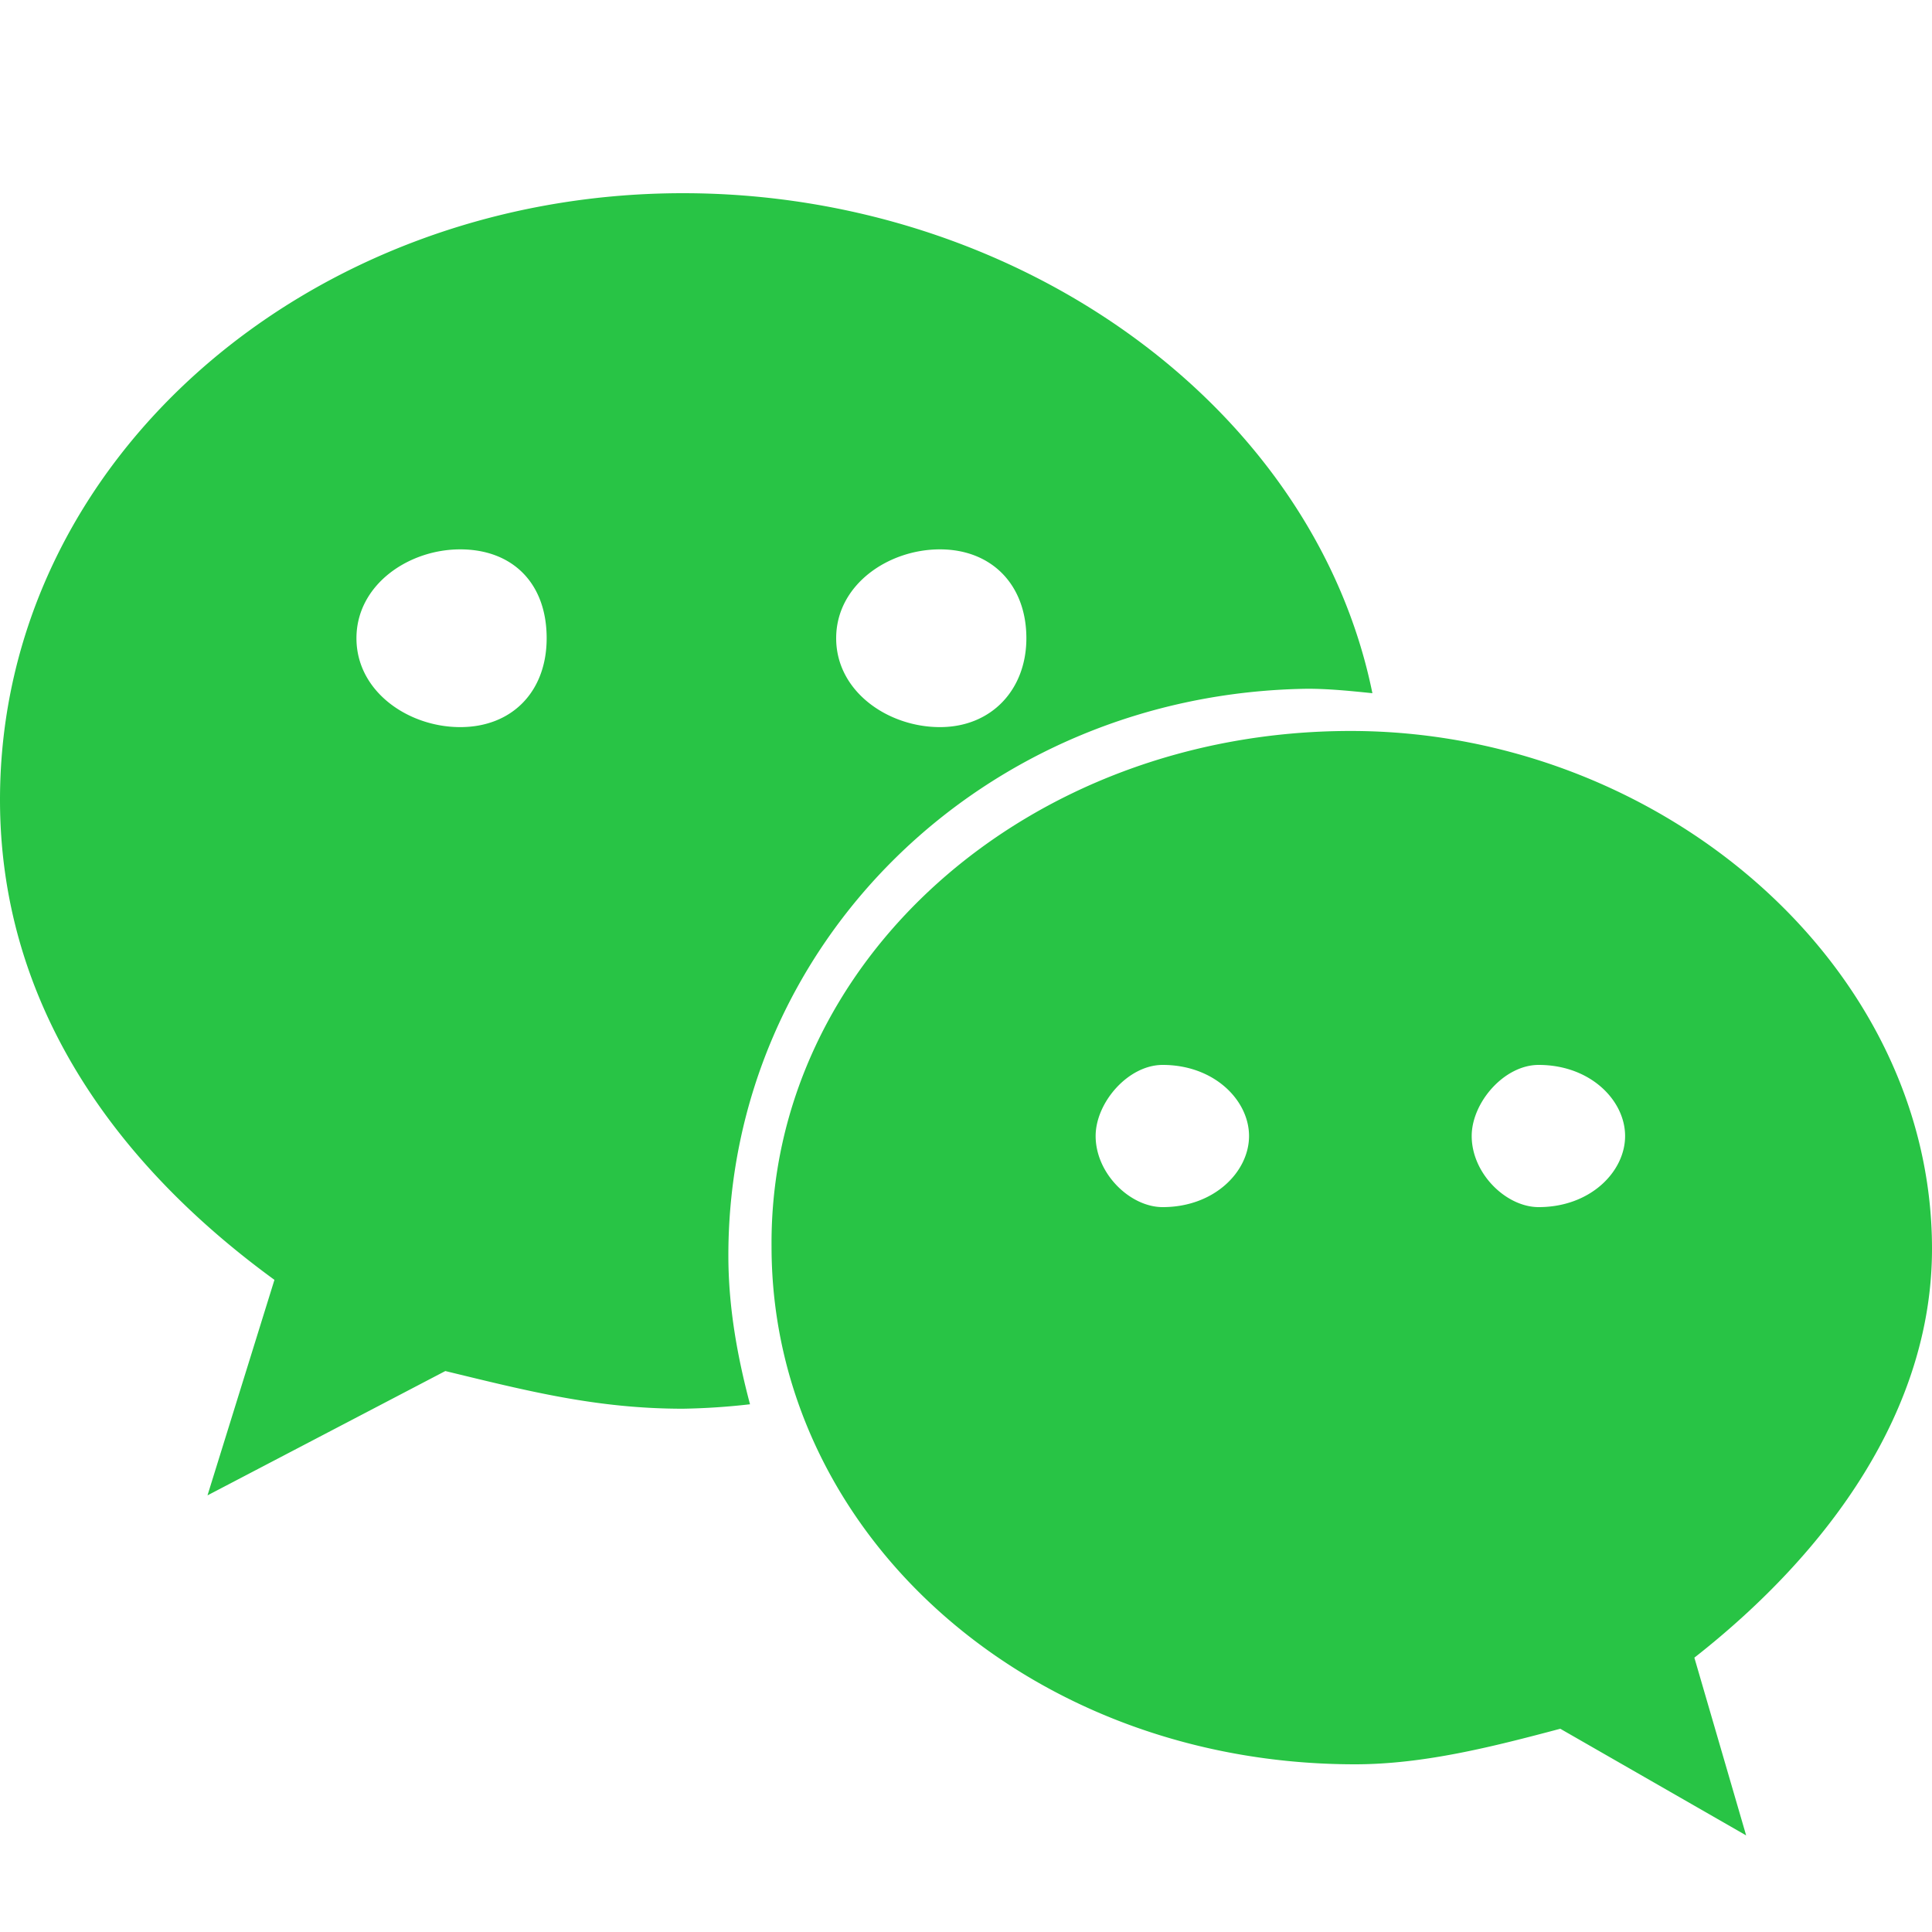
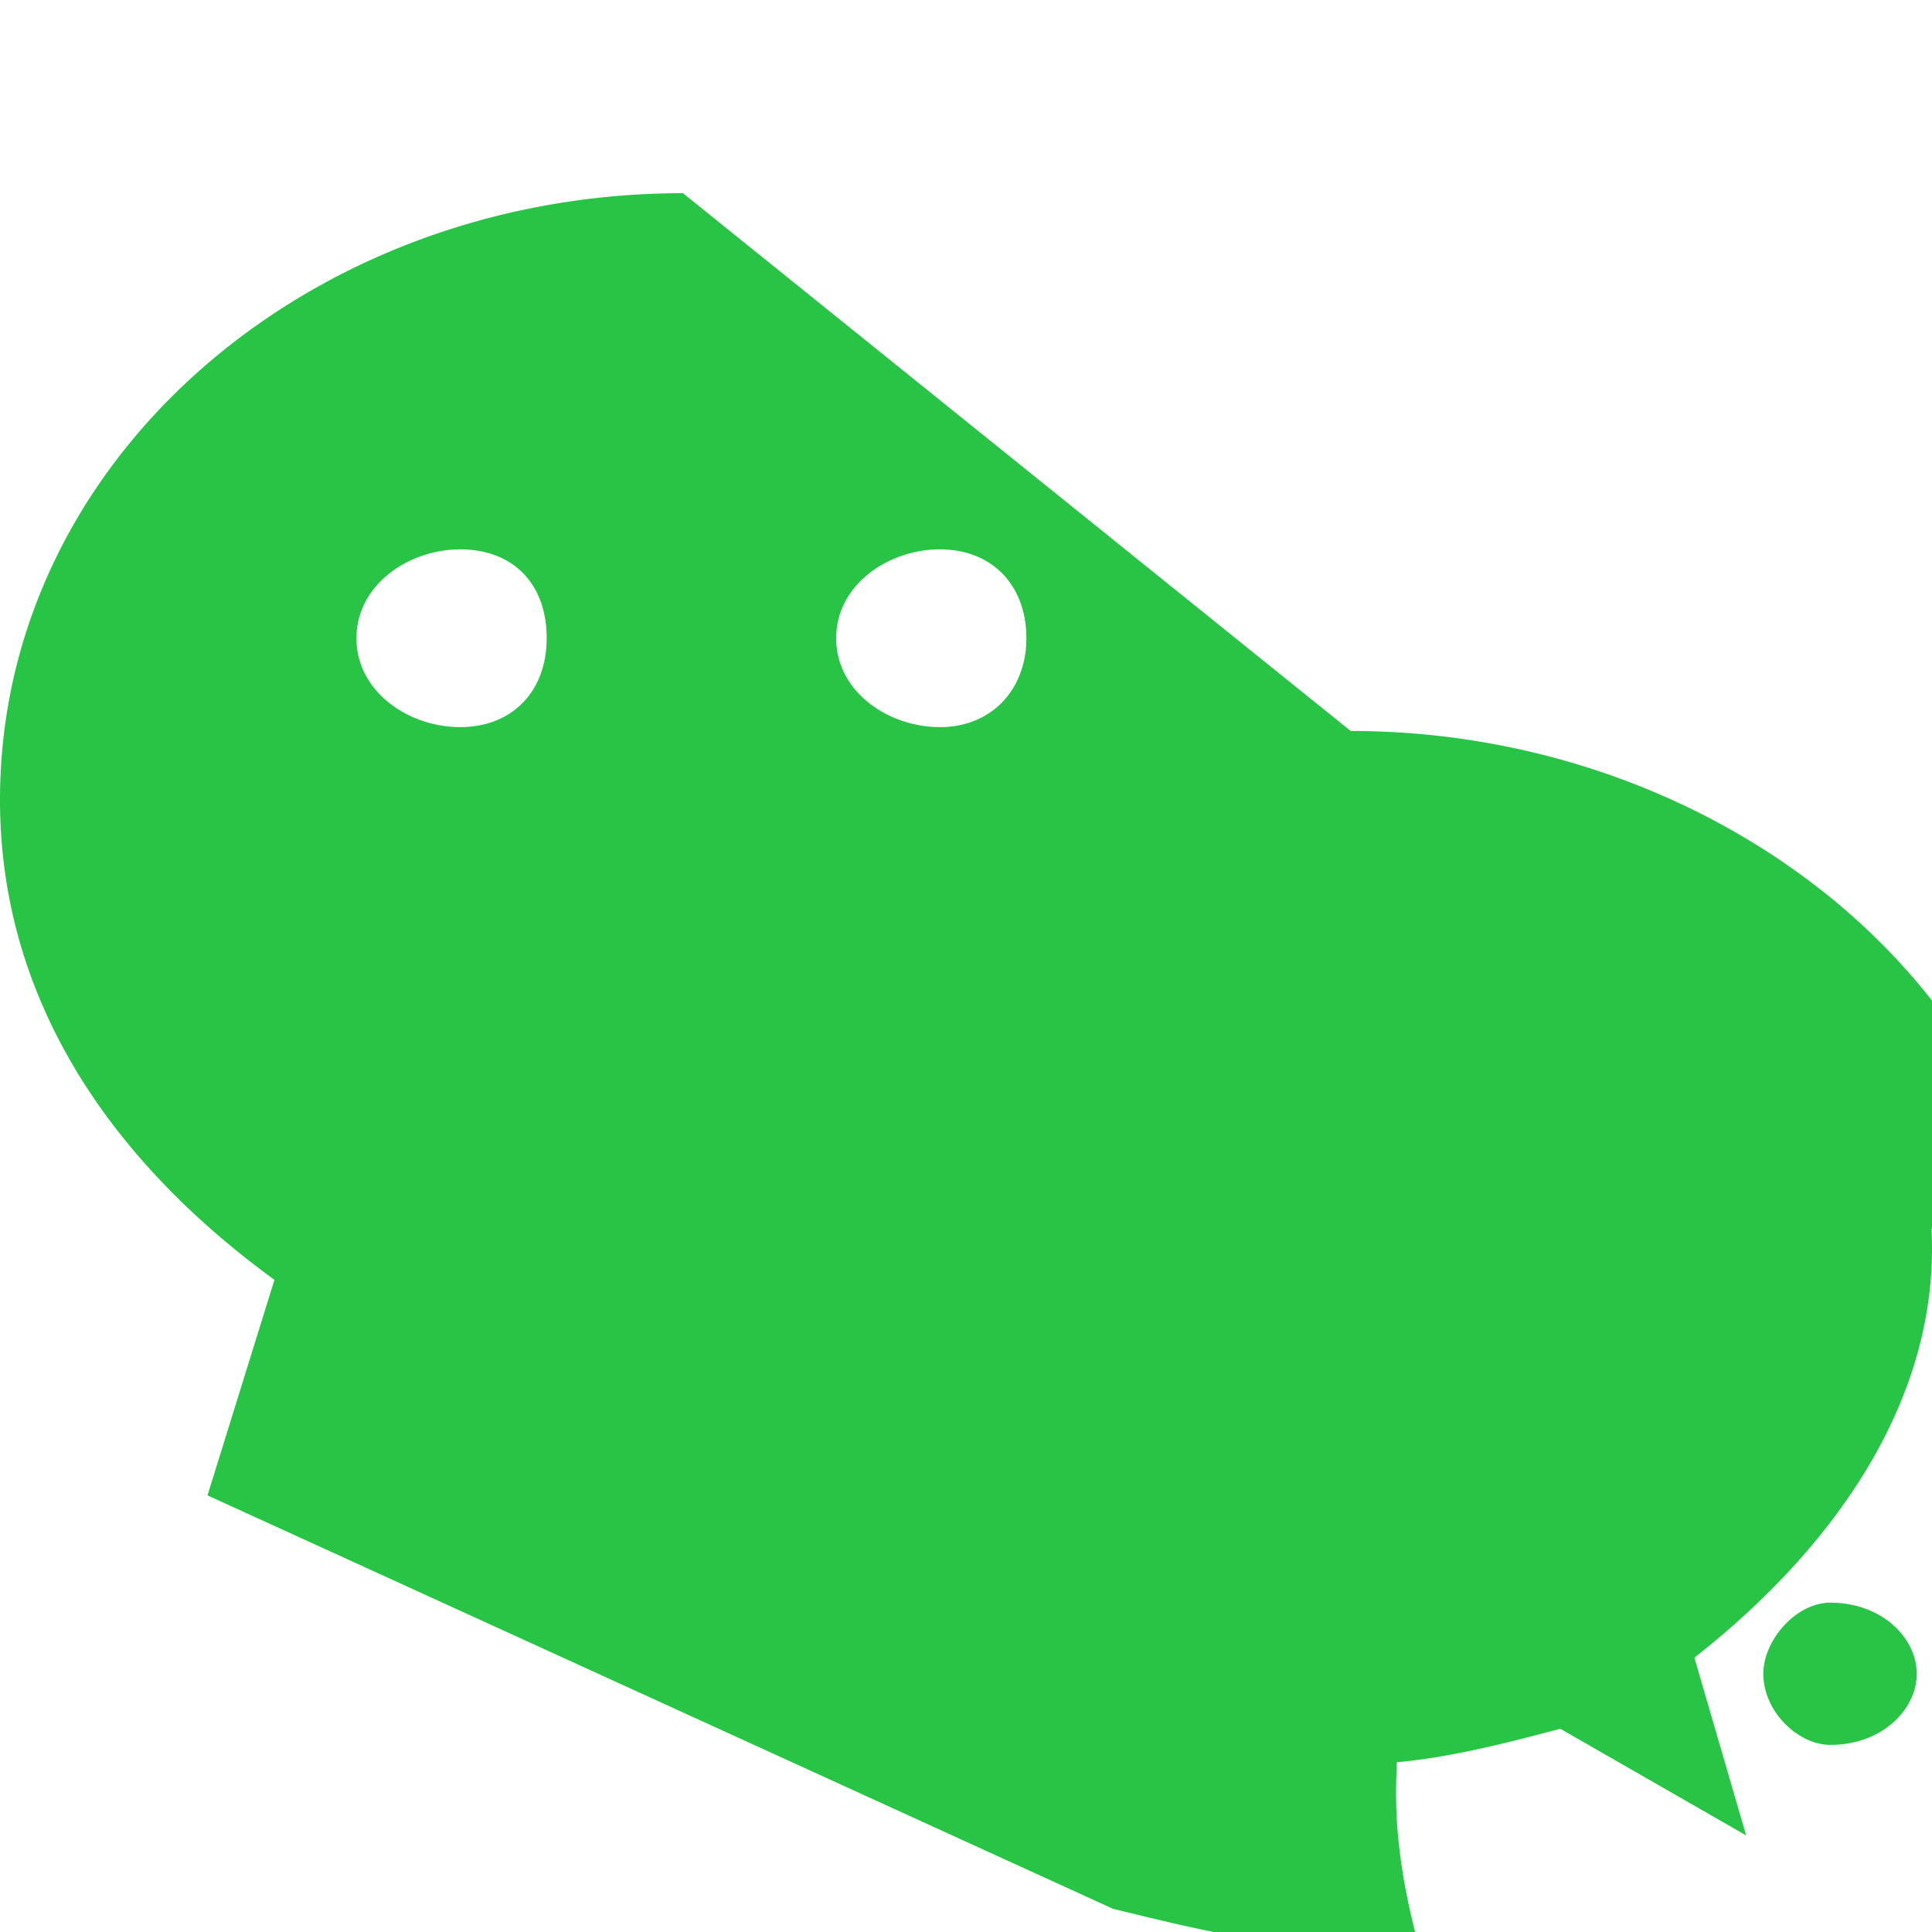
<svg xmlns="http://www.w3.org/2000/svg" t="1723104094285" class="icon" viewBox="0 0 1024 1024" version="1.1" p-id="49825" width="16" height="16">
-   <path d="M715.878 387.43c163.84 0 308.122 123.648 308.122 274.432 0 84.787-53.811 160.154-125.952 216.73l27.443 94.208-98.509-56.525c-35.482 9.421-72.192 18.842-108.8 18.842-172.954 0-309.248-122.522-309.248-274.432-1.178-150.784 135.168-273.254 306.944-273.254zM361.984 102.4c177.562 0 334.49 113.05 365.414 265.011-11.469-1.178-22.938-2.355-34.355-2.355-171.827 2.355-306.995 135.424-306.995 300.339 0 27.085 4.608 52.992 11.469 78.899a359.424 359.424 0 0 1-35.533 2.355c-45.824 0-82.432-9.421-125.952-19.968L109.978 792.576l35.482-114.227C54.989 612.403 0 526.387 0 423.936 0 243.712 163.84 102.4 361.984 102.4z m254.259 462.029c-18.33 0-35.533 19.968-35.533 37.683 0 19.968 18.33 37.683 35.533 37.683 27.443 0 45.773-18.842 45.773-37.683s-18.33-37.683-45.773-37.683z m199.27 0c-18.33 0-35.482 19.968-35.482 37.683 0 19.968 18.33 37.683 35.482 37.683 27.494 0 45.824-18.842 45.824-37.683s-18.33-37.683-45.824-37.683zM243.917 291.174c-27.494 0-54.989 18.842-54.989 47.104s27.494 47.104 54.989 47.104 45.824-18.842 45.824-47.104c0-29.44-18.33-47.104-45.824-47.104z m254.259 0c-27.494 0-54.989 18.842-54.989 47.104s27.494 47.104 54.989 47.104 45.824-20.019 45.824-47.104c0-28.262-18.33-47.104-45.824-47.104z" fill="#28C445" p-id="49826" />
+   <path d="M715.878 387.43c163.84 0 308.122 123.648 308.122 274.432 0 84.787-53.811 160.154-125.952 216.73l27.443 94.208-98.509-56.525c-35.482 9.421-72.192 18.842-108.8 18.842-172.954 0-309.248-122.522-309.248-274.432-1.178-150.784 135.168-273.254 306.944-273.254zc177.562 0 334.49 113.05 365.414 265.011-11.469-1.178-22.938-2.355-34.355-2.355-171.827 2.355-306.995 135.424-306.995 300.339 0 27.085 4.608 52.992 11.469 78.899a359.424 359.424 0 0 1-35.533 2.355c-45.824 0-82.432-9.421-125.952-19.968L109.978 792.576l35.482-114.227C54.989 612.403 0 526.387 0 423.936 0 243.712 163.84 102.4 361.984 102.4z m254.259 462.029c-18.33 0-35.533 19.968-35.533 37.683 0 19.968 18.33 37.683 35.533 37.683 27.443 0 45.773-18.842 45.773-37.683s-18.33-37.683-45.773-37.683z m199.27 0c-18.33 0-35.482 19.968-35.482 37.683 0 19.968 18.33 37.683 35.482 37.683 27.494 0 45.824-18.842 45.824-37.683s-18.33-37.683-45.824-37.683zM243.917 291.174c-27.494 0-54.989 18.842-54.989 47.104s27.494 47.104 54.989 47.104 45.824-18.842 45.824-47.104c0-29.44-18.33-47.104-45.824-47.104z m254.259 0c-27.494 0-54.989 18.842-54.989 47.104s27.494 47.104 54.989 47.104 45.824-20.019 45.824-47.104c0-28.262-18.33-47.104-45.824-47.104z" fill="#28C445" p-id="49826" />
</svg>